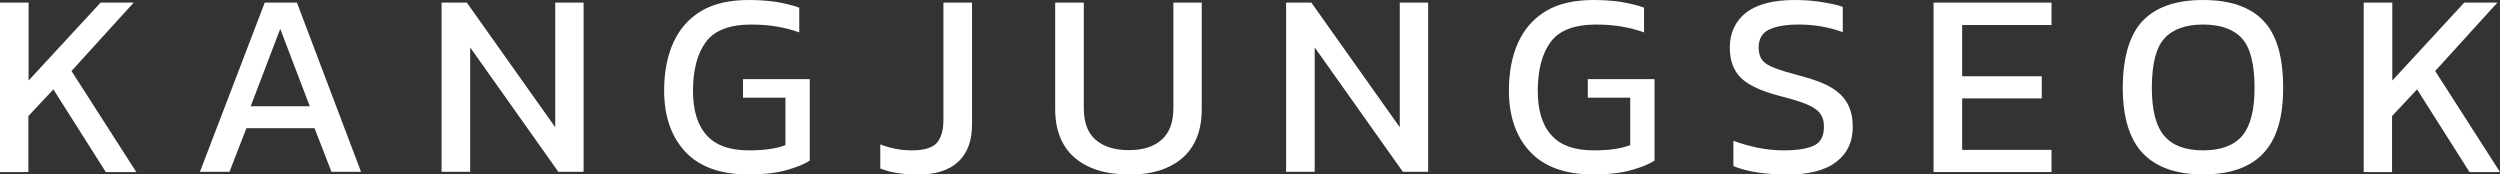
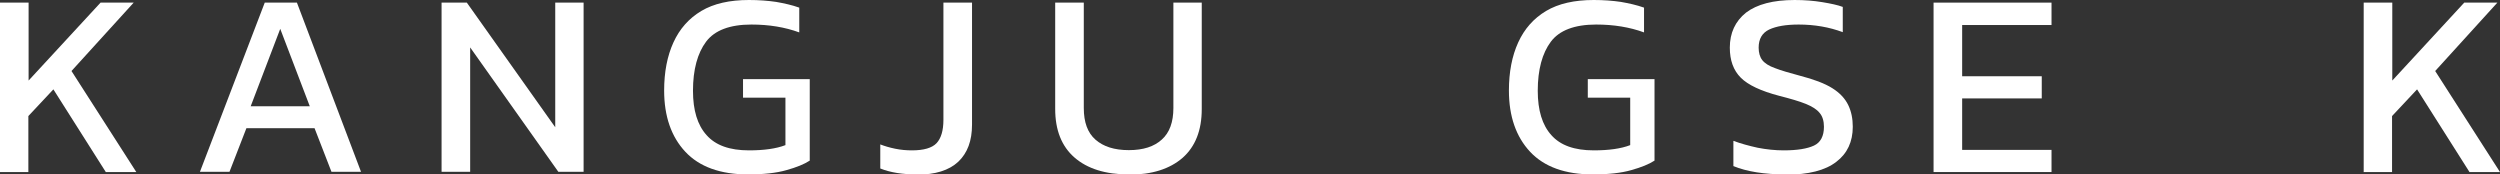
<svg xmlns="http://www.w3.org/2000/svg" id="_레이어_2" data-name="레이어 2" viewBox="0 0 104.91 7.32">
  <rect x="0" y="0" width="104.91" height="7.32" fill="#333333" stroke="none" />
  <defs>
    <style>
      .cls-1 {
        fill: #fff;
        stroke-width: 0px;
      }
    </style>
  </defs>
  <g id="_레이어_1-2" data-name="레이어 1">
    <g>
      <path class="cls-1" d="M0,7.21V.11h1.2v3.27L4.22.11h1.39l-2.61,2.87,2.72,4.24h-1.28l-2.2-3.47-1.05,1.12v2.35H0Z" />
      <path class="cls-1" d="M8.39,7.21L11.11.11h1.35l2.69,7.1h-1.24l-.71-1.83h-2.86l-.71,1.83h-1.25ZM10.53,4.46h2.47l-1.24-3.25-1.24,3.25Z" />
      <path class="cls-1" d="M18.53,7.21V.11h1.06l3.71,5.23V.11h1.19v7.1h-1.06l-3.7-5.22v5.22h-1.2Z" />
      <path class="cls-1" d="M31.4,7.32c-1.17,0-2.05-.32-2.64-.95-.59-.63-.89-1.49-.89-2.57,0-.78.13-1.45.39-2.02s.65-1.01,1.17-1.32,1.19-.46,2-.46c.42,0,.8.03,1.14.08.34.06.66.13.97.24v1.04c-.6-.22-1.27-.33-2.01-.33-.9,0-1.54.24-1.9.72-.36.48-.55,1.17-.55,2.06,0,.82.19,1.44.57,1.86.38.43.97.64,1.78.64.63,0,1.14-.07,1.53-.22v-1.99h-1.78v-.78h2.8v3.42c-.23.15-.55.28-.98.4-.42.12-.96.18-1.62.18Z" />
      <path class="cls-1" d="M38.48,7.32c-.6,0-1.12-.08-1.54-.25v-1.01c.18.07.38.13.62.18s.48.07.71.07c.49,0,.84-.1,1.03-.3.19-.2.29-.53.29-.98V.11h1.2v5.12c0,.68-.19,1.19-.58,1.56-.39.36-.96.54-1.74.54Z" />
      <path class="cls-1" d="M47.37,7.32c-.98,0-1.74-.24-2.28-.71-.54-.47-.81-1.15-.81-2.04V.11h1.2v4.42c0,.6.16,1.04.49,1.33s.79.44,1.4.44,1.06-.15,1.38-.44c.33-.29.49-.74.49-1.33V.11h1.19v4.47c0,.89-.27,1.57-.8,2.04-.54.47-1.29.71-2.26.71Z" />
-       <path class="cls-1" d="M53.97,7.21V.11h1.06l3.71,5.23V.11h1.19v7.1h-1.06l-3.7-5.22v5.22h-1.2Z" />
      <path class="cls-1" d="M66.85,7.32c-1.17,0-2.05-.32-2.64-.95-.59-.63-.89-1.49-.89-2.57,0-.78.13-1.45.39-2.02s.65-1.01,1.17-1.32,1.19-.46,2-.46c.42,0,.8.03,1.14.08.34.06.66.13.97.24v1.04c-.6-.22-1.27-.33-2.01-.33-.9,0-1.54.24-1.9.72-.36.48-.55,1.17-.55,2.06,0,.82.19,1.44.57,1.86.38.43.97.64,1.78.64.63,0,1.14-.07,1.53-.22v-1.99h-1.78v-.78h2.8v3.42c-.23.15-.55.28-.98.4-.42.12-.96.18-1.62.18Z" />
      <path class="cls-1" d="M74.96,7.32c-.92,0-1.66-.12-2.22-.35v-1.06c.32.12.66.21,1.02.29.36.07.73.11,1.09.11.57,0,.99-.07,1.27-.2s.42-.4.42-.79c0-.24-.06-.44-.18-.58-.12-.15-.31-.27-.58-.38-.27-.11-.65-.22-1.12-.34-.76-.2-1.3-.45-1.61-.76s-.46-.73-.46-1.26c0-.62.23-1.11.68-1.47.46-.35,1.14-.53,2.04-.53.41,0,.8.03,1.16.09.36.06.65.12.86.2v1.06c-.56-.21-1.18-.32-1.85-.32-.53,0-.94.07-1.24.21-.29.14-.44.39-.44.76,0,.21.05.39.15.52.1.13.28.25.54.34.25.1.61.2,1.05.32.58.15,1.03.32,1.35.52.32.2.54.44.67.71.13.27.19.57.19.91,0,.63-.23,1.12-.69,1.47-.46.36-1.17.54-2.11.54Z" />
      <path class="cls-1" d="M81.14,7.21V.11h4.95v.94h-3.75v2.15h3.34v.93h-3.34v2.16h3.75v.93h-4.95Z" />
-       <path class="cls-1" d="M92.45,7.32c-1.12,0-1.97-.3-2.53-.89-.56-.59-.84-1.51-.84-2.75s.28-2.23.84-2.81,1.4-.87,2.53-.87,1.98.29,2.53.87c.56.58.83,1.52.83,2.81s-.28,2.16-.83,2.75c-.55.59-1.4.89-2.53.89ZM92.45,6.31c.74,0,1.29-.2,1.64-.61.35-.41.52-1.08.52-2.01,0-.99-.17-1.67-.52-2.07-.35-.39-.9-.59-1.64-.59s-1.28.2-1.63.59c-.35.39-.52,1.08-.52,2.07,0,.93.17,1.6.52,2.01.35.41.89.61,1.63.61Z" />
      <path class="cls-1" d="M99.19,7.21V.11h1.2v3.27l3.02-3.27h1.39l-2.61,2.87,2.72,4.24h-1.28l-2.2-3.47-1.05,1.12v2.35h-1.2Z" />
    </g>
  </g>
</svg>